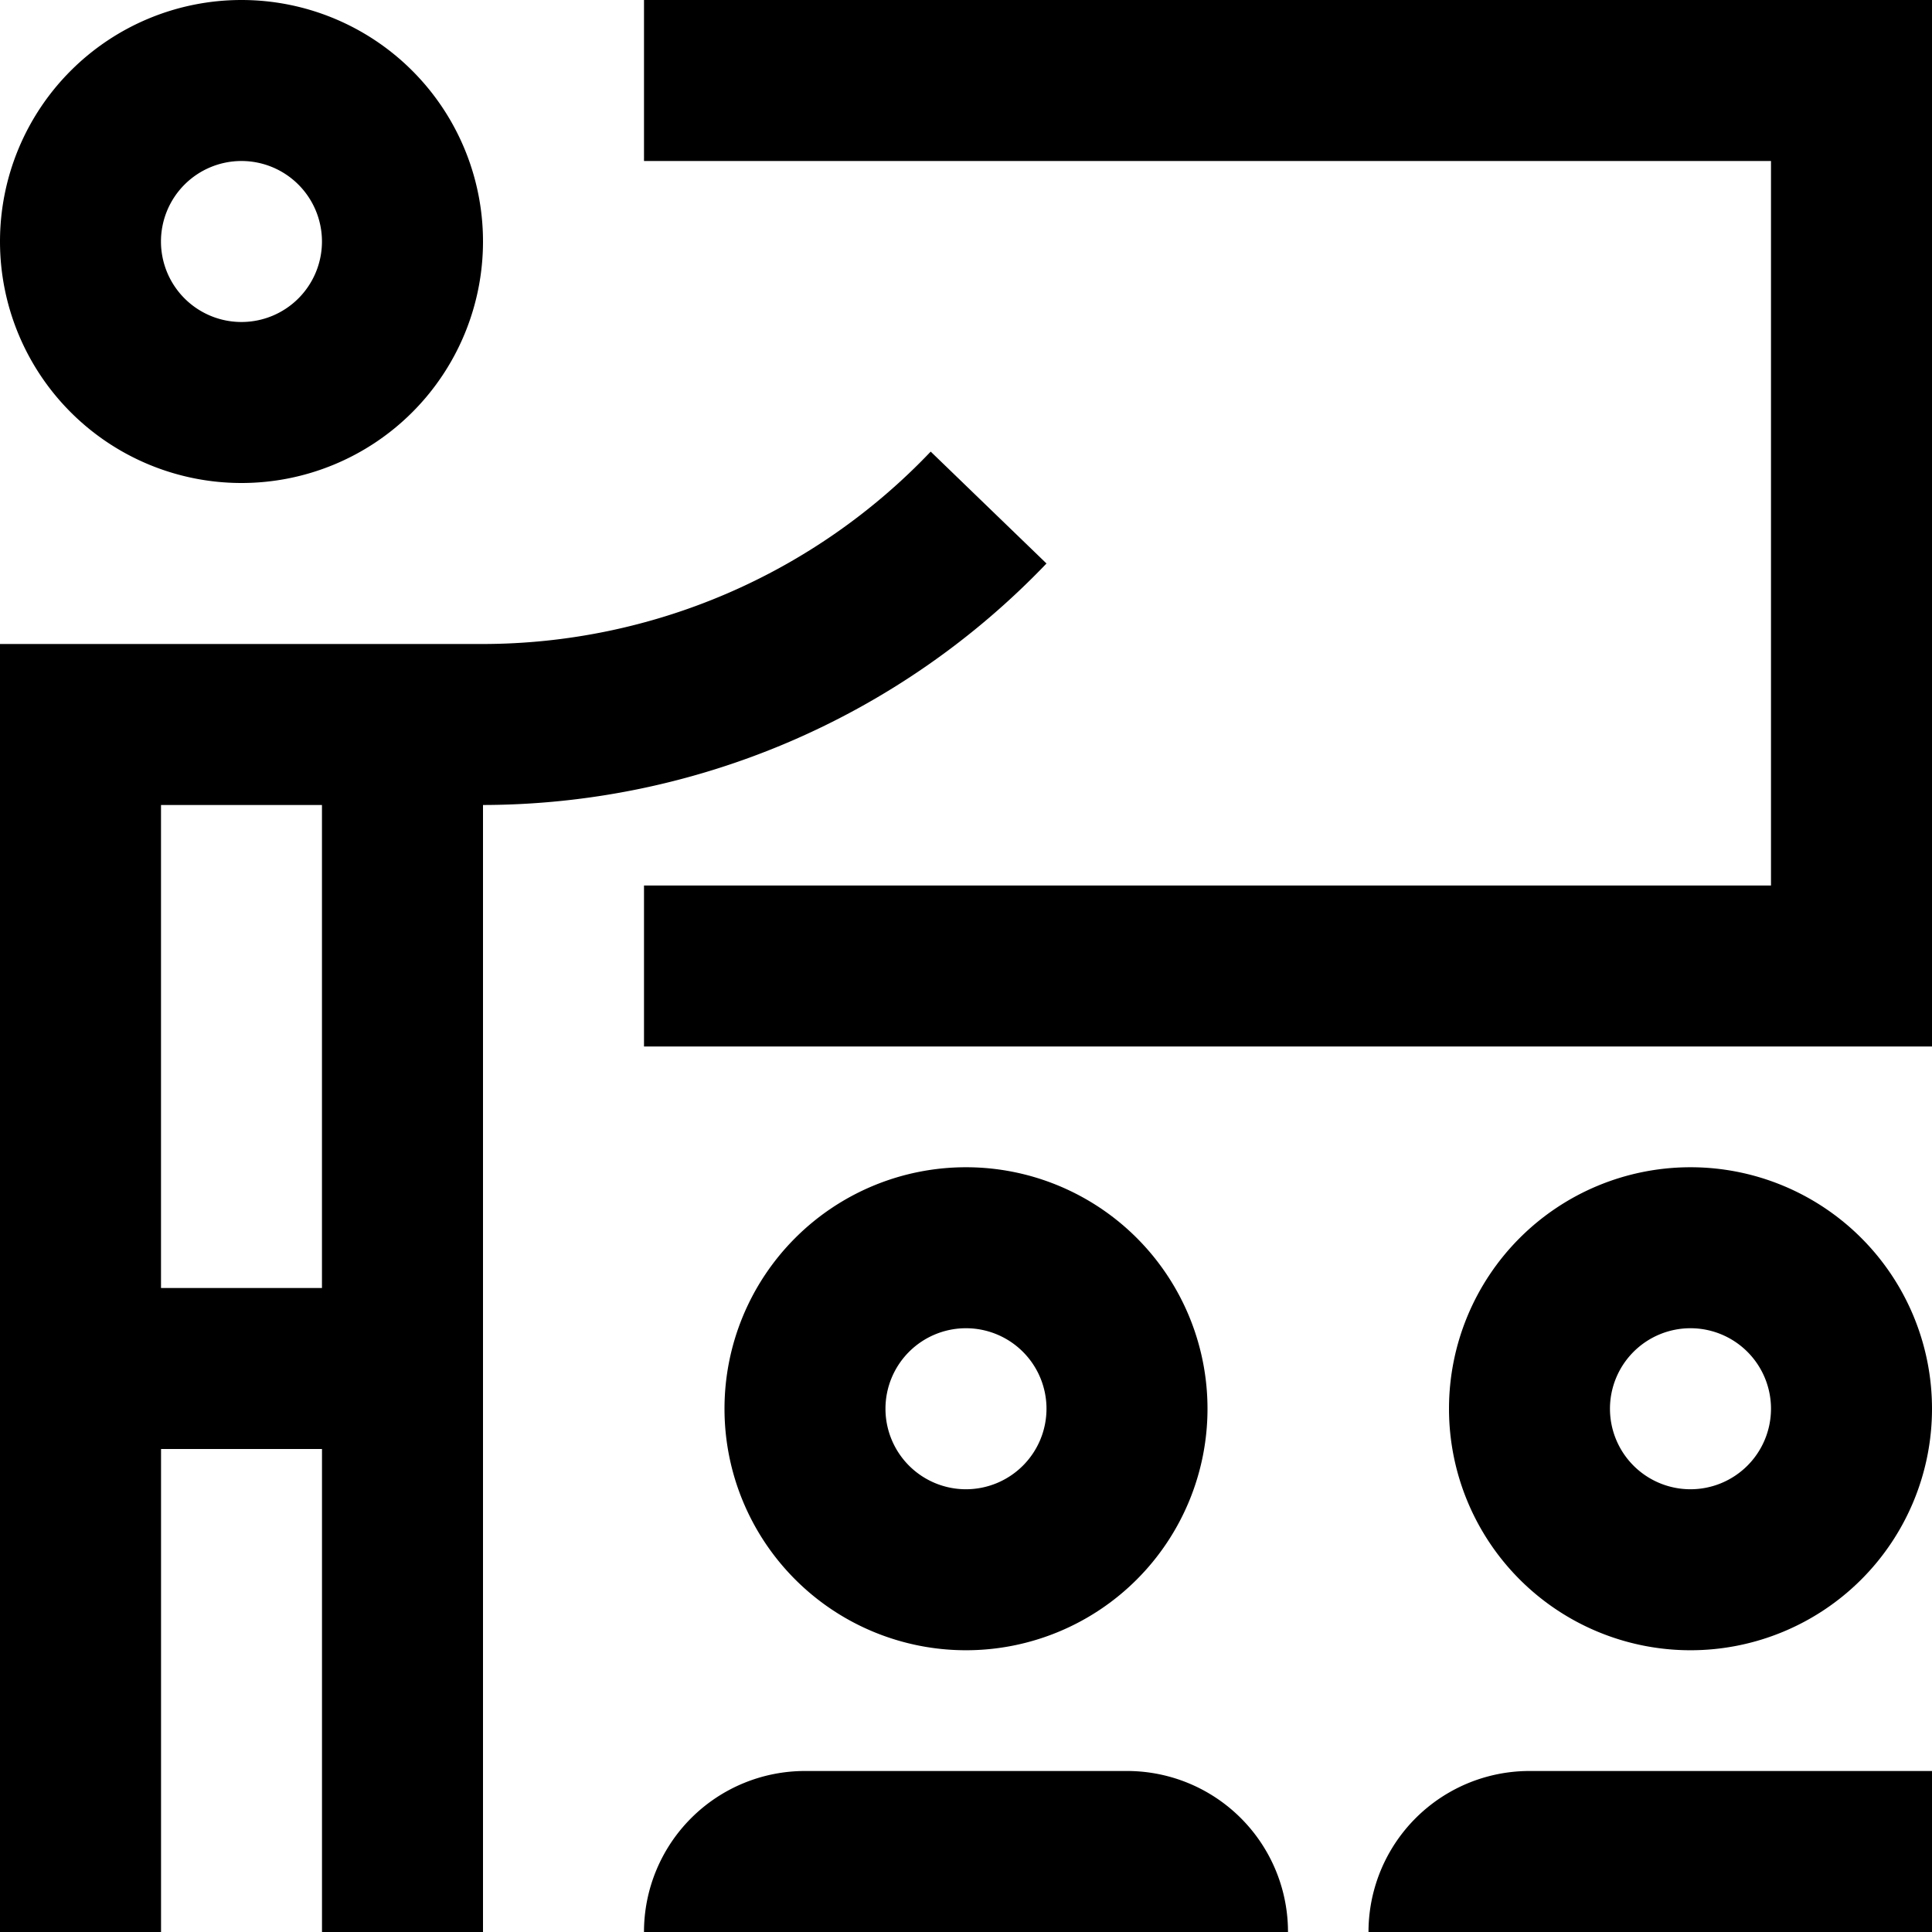
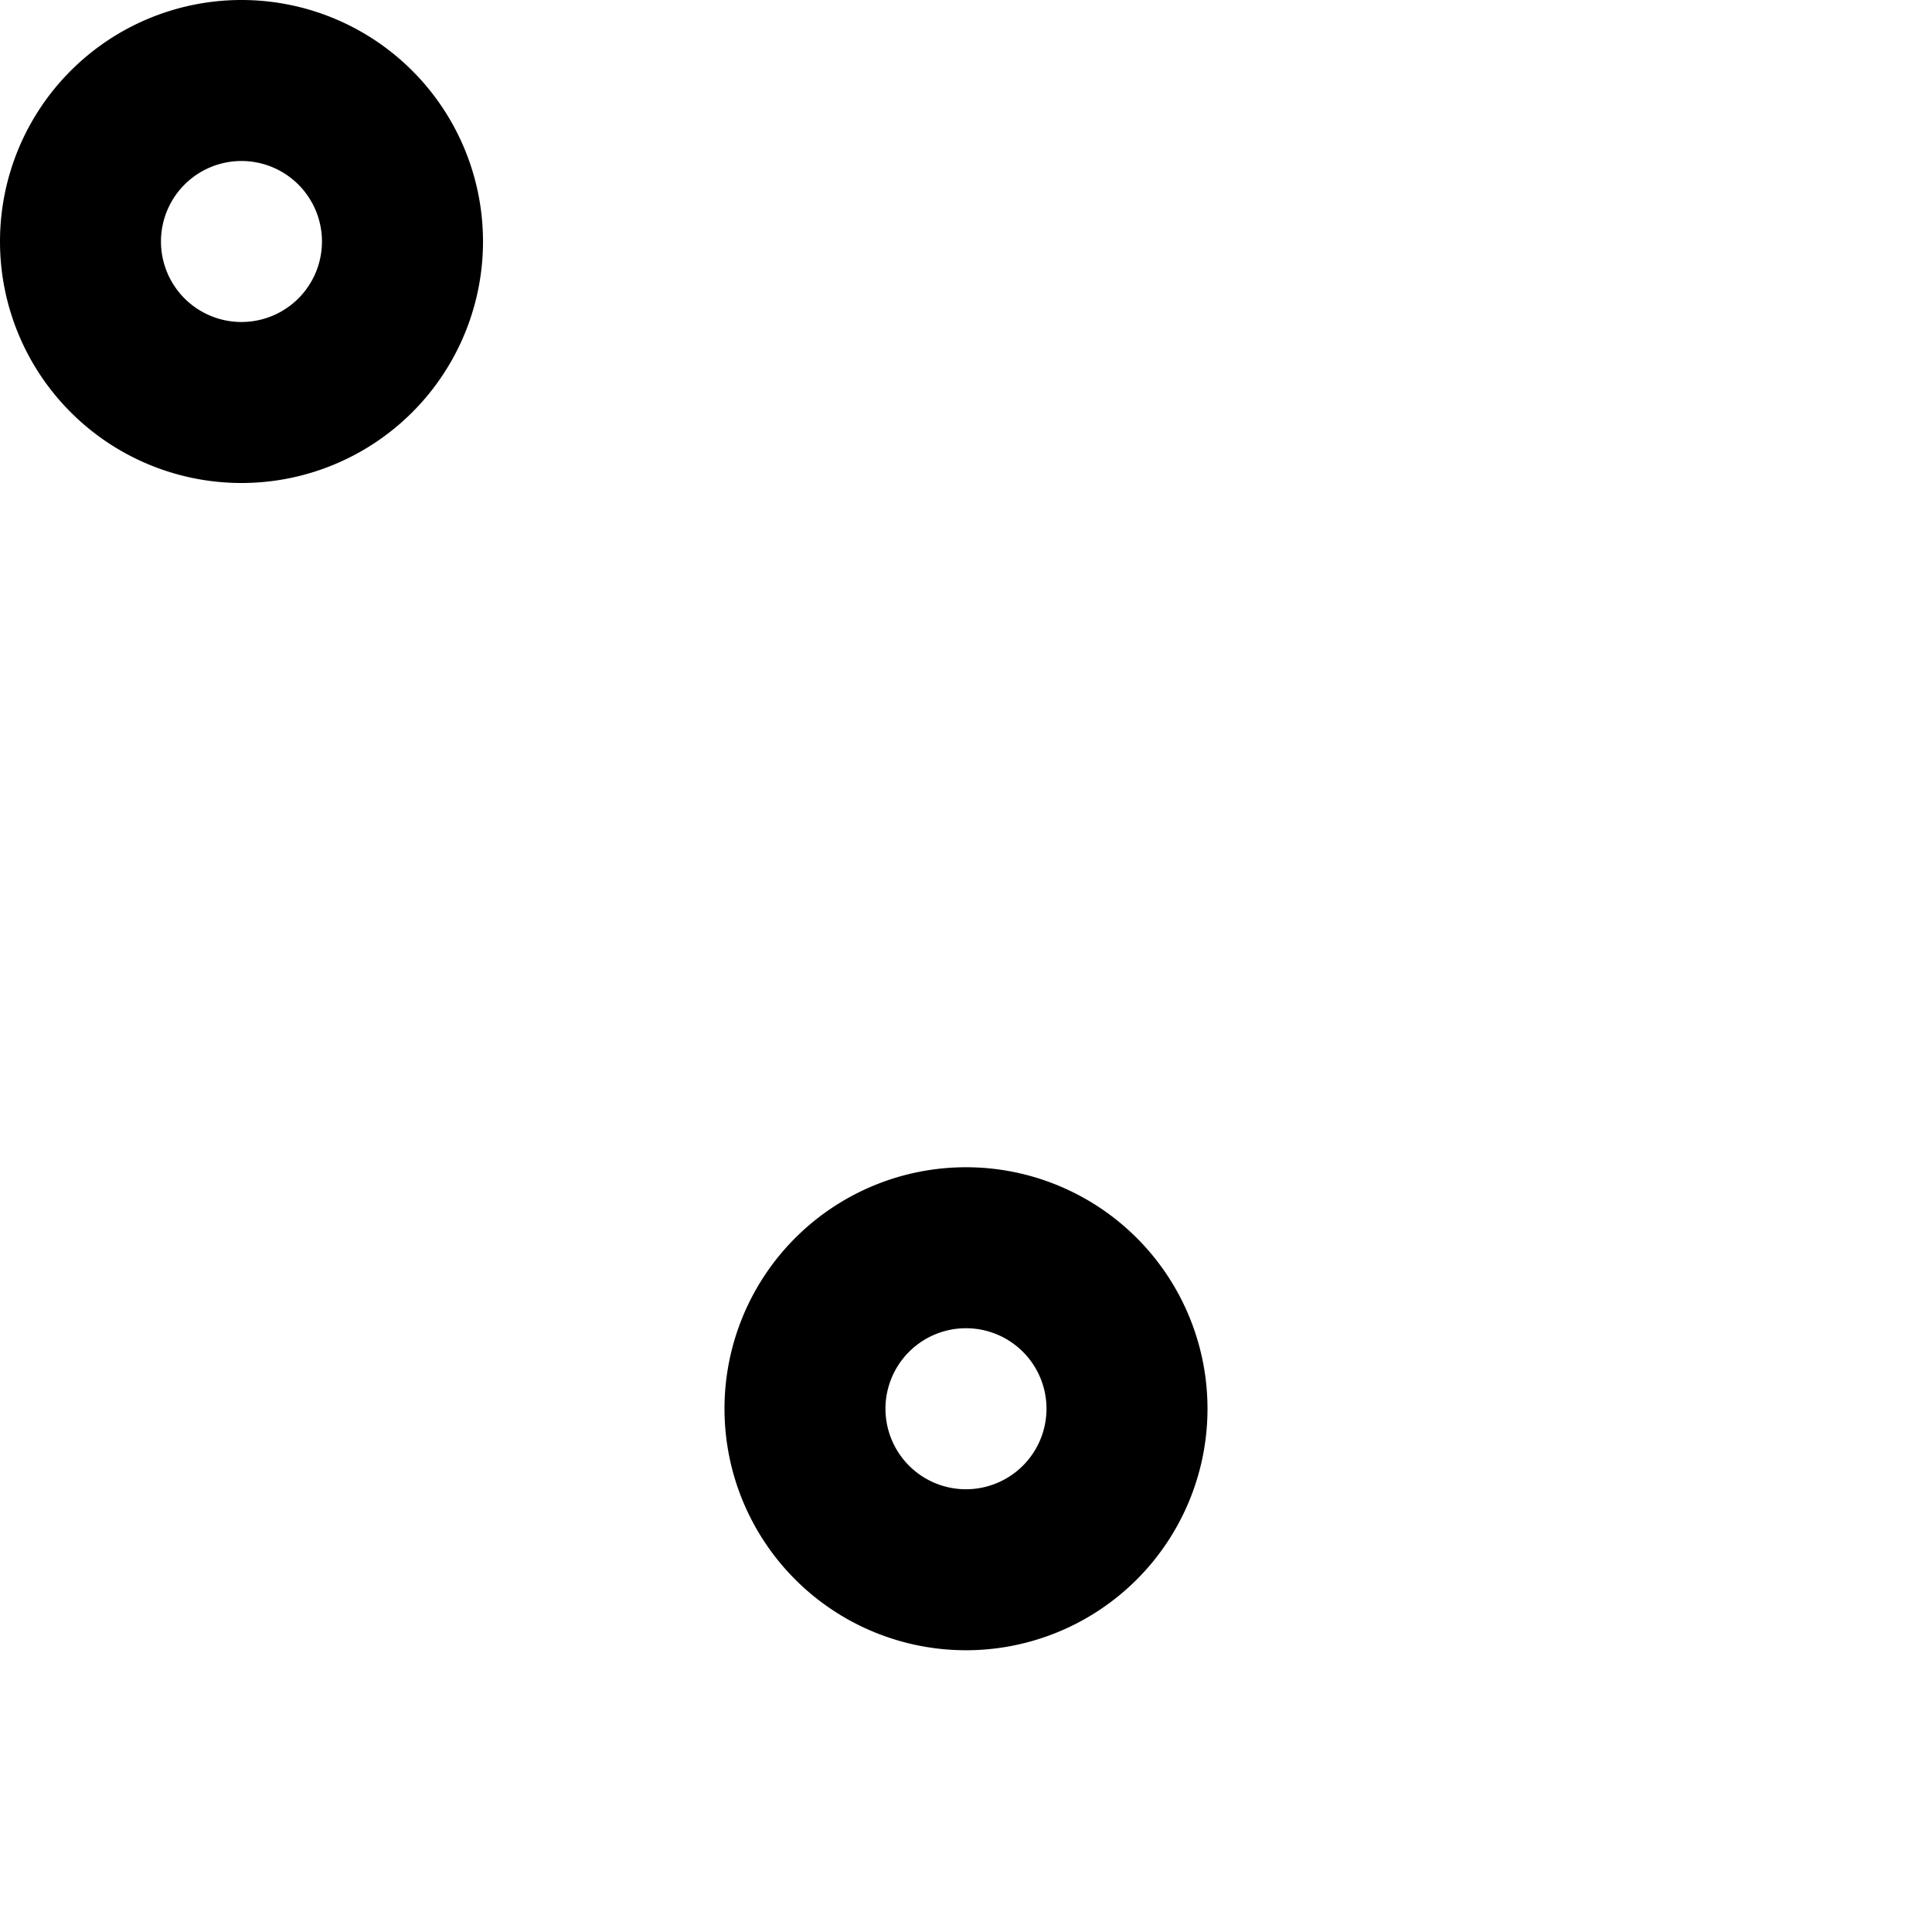
<svg xmlns="http://www.w3.org/2000/svg" width="116" height="116" viewBox="0 0 116 116">
  <g transform="translate(-14.5 -14.5)">
    <path d="M72.5,84.583A14.5,14.5,0,1,0,87,99.083,14.5,14.5,0,0,0,72.5,84.583Zm0,19.334a4.834,4.834,0,1,1,4.833-4.834A4.837,4.837,0,0,1,72.5,103.917Z" />
-     <path d="M82.167,120.833H62.833a9.667,9.667,0,0,0-9.667,9.667H91.833A9.663,9.663,0,0,0,82.167,120.833Z" />
-     <path d="M116,84.583a14.5,14.5,0,1,0,14.5,14.5A14.5,14.5,0,0,0,116,84.583Zm0,19.334a4.834,4.834,0,1,1,4.833-4.834A4.836,4.836,0,0,1,116,103.917Z" />
-     <path d="M130.5,120.833H106.333a9.666,9.666,0,0,0-9.666,9.667H130.5Z" />
    <path d="M29,14.5A14.5,14.5,0,1,0,43.5,29,14.5,14.5,0,0,0,29,14.5Zm0,19.333A4.833,4.833,0,1,1,33.831,29,4.832,4.832,0,0,1,29,33.833Z" />
-     <path d="M130.5,14.5H53.167v9.667h67.666v43.5H53.167v9.666H130.5Z" />
-     <path d="M70.38,41.615A37.161,37.161,0,0,1,43.5,53.167h-29V130.5h9.669v-29h9.664v29H43.5V62.833a46.928,46.928,0,0,0,33.833-14.5ZM33.831,91.833H24.167v-29h9.664Z" />
  </g>
</svg>